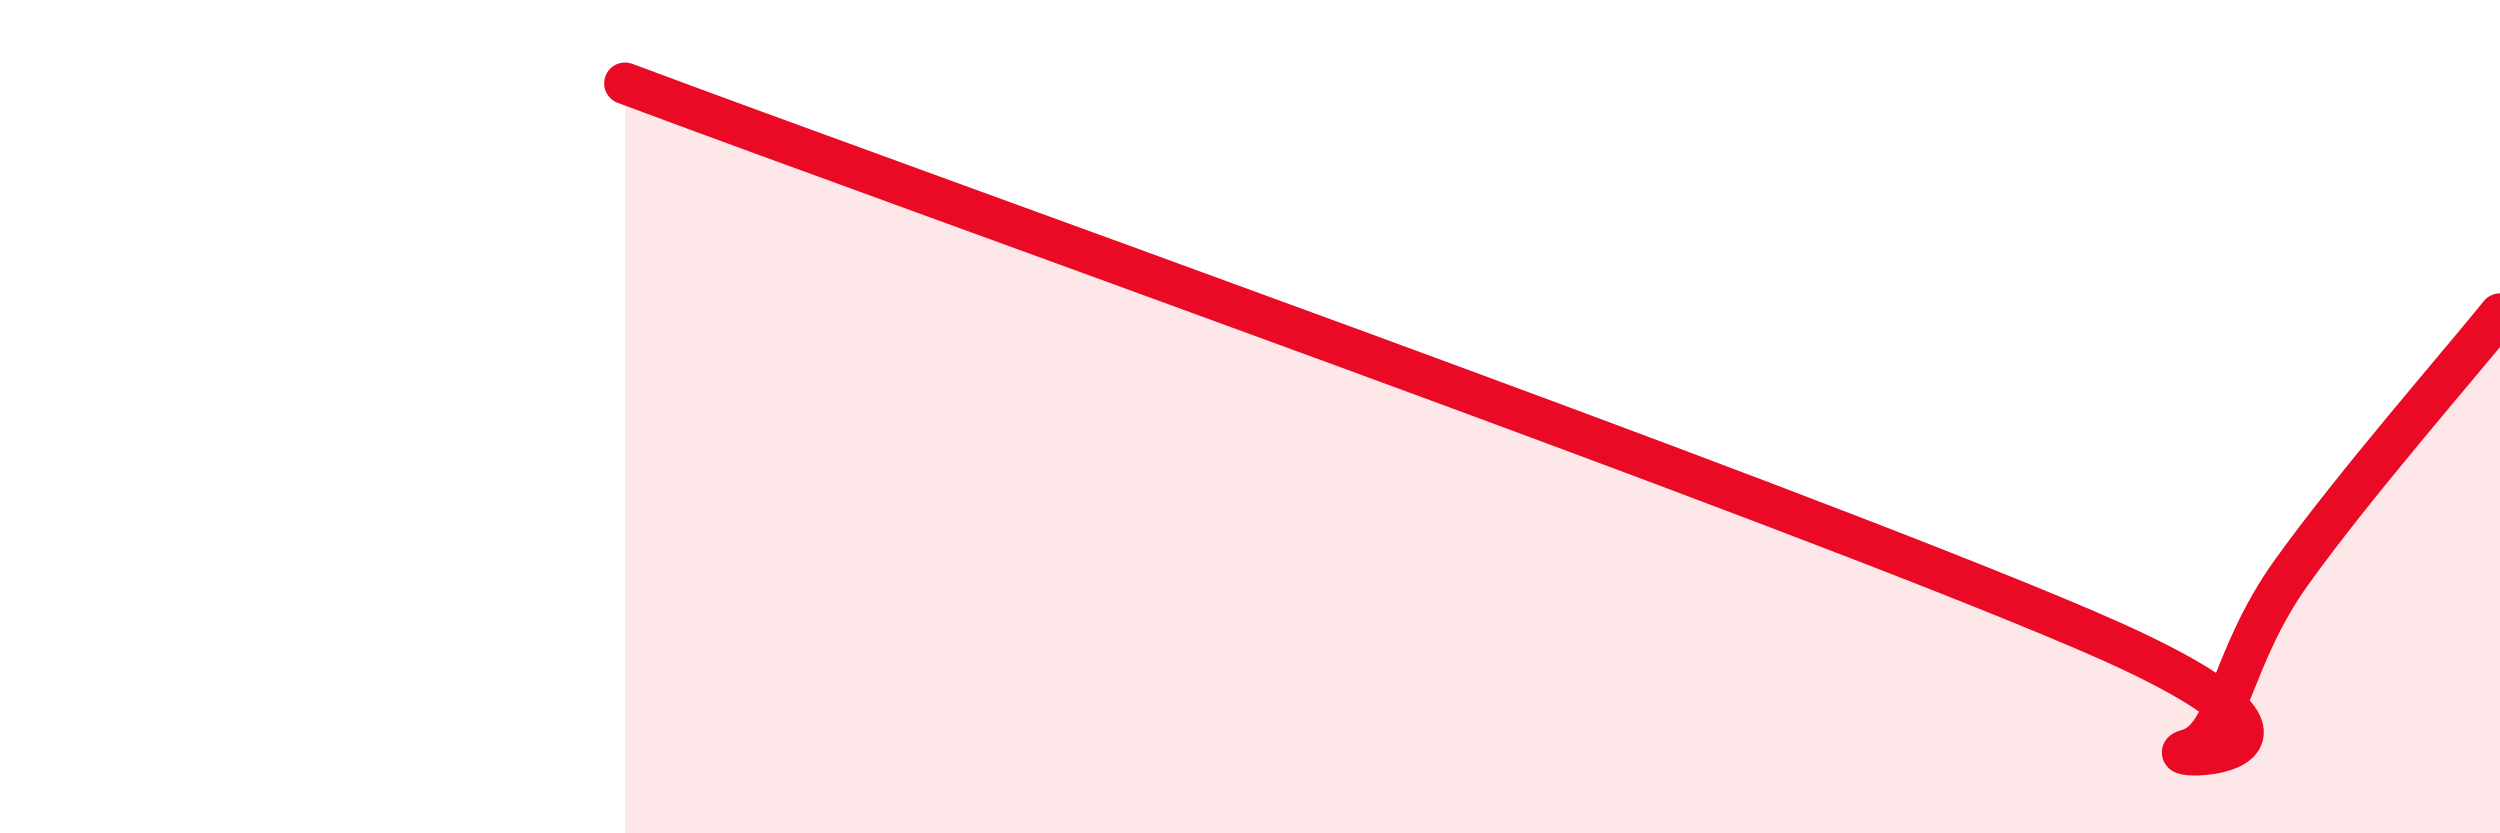
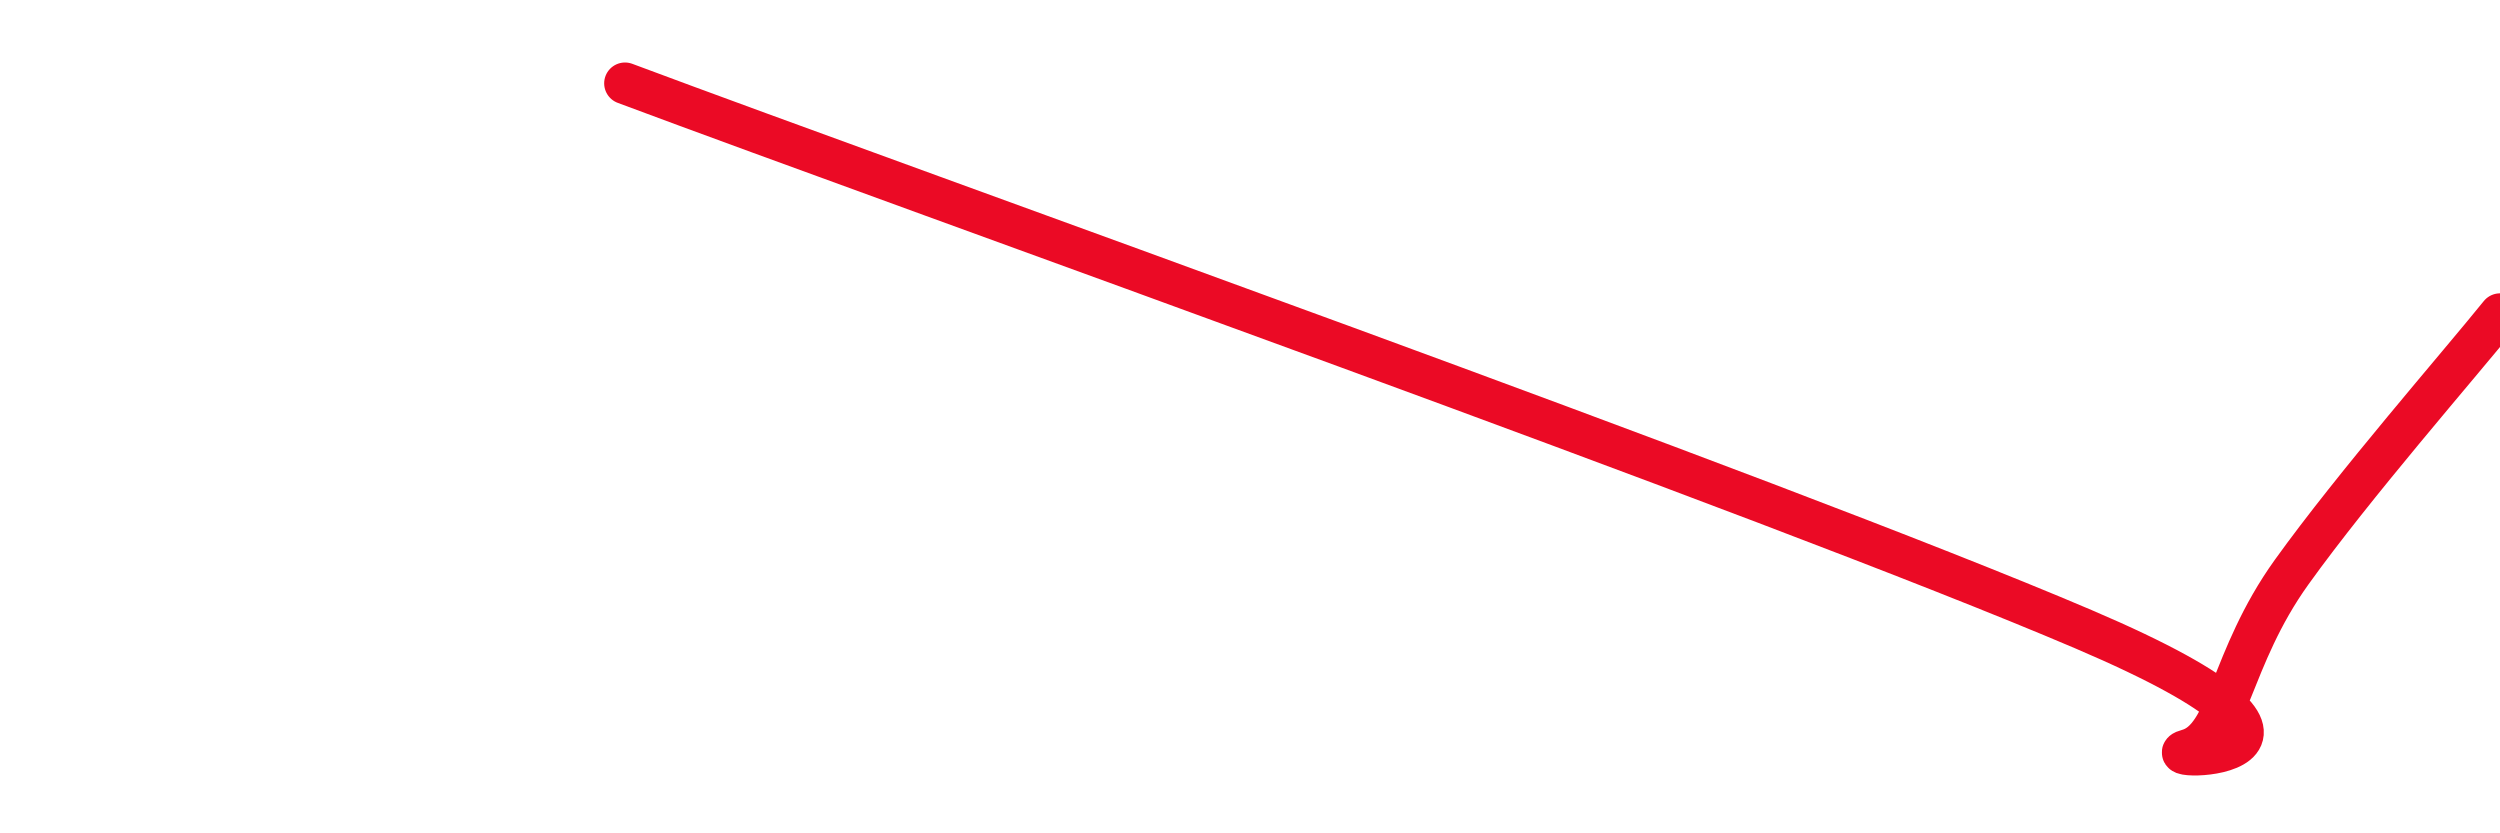
<svg xmlns="http://www.w3.org/2000/svg" width="60" height="20" viewBox="0 0 60 20">
-   <path d="M 15,2 C 22,4.62 42.5,11.9 50,15.1 C 57.5,18.3 51.5,18.27 52.5,18 C 53.5,17.73 53.5,15.82 55,13.73 C 56.5,11.64 59,8.78 60,7.54L60 20L15 20Z" fill="#EB0A25" opacity="0.1" stroke-linecap="round" stroke-linejoin="round" />
  <path d="M 15,2 C 22,4.62 42.5,11.9 50,15.1 C 57.5,18.3 51.5,18.27 52.5,18 C 53.5,17.73 53.5,15.82 55,13.73 C 56.5,11.64 59,8.78 60,7.54" stroke="#EB0A25" stroke-width="1" fill="none" stroke-linecap="round" stroke-linejoin="round" />
</svg>